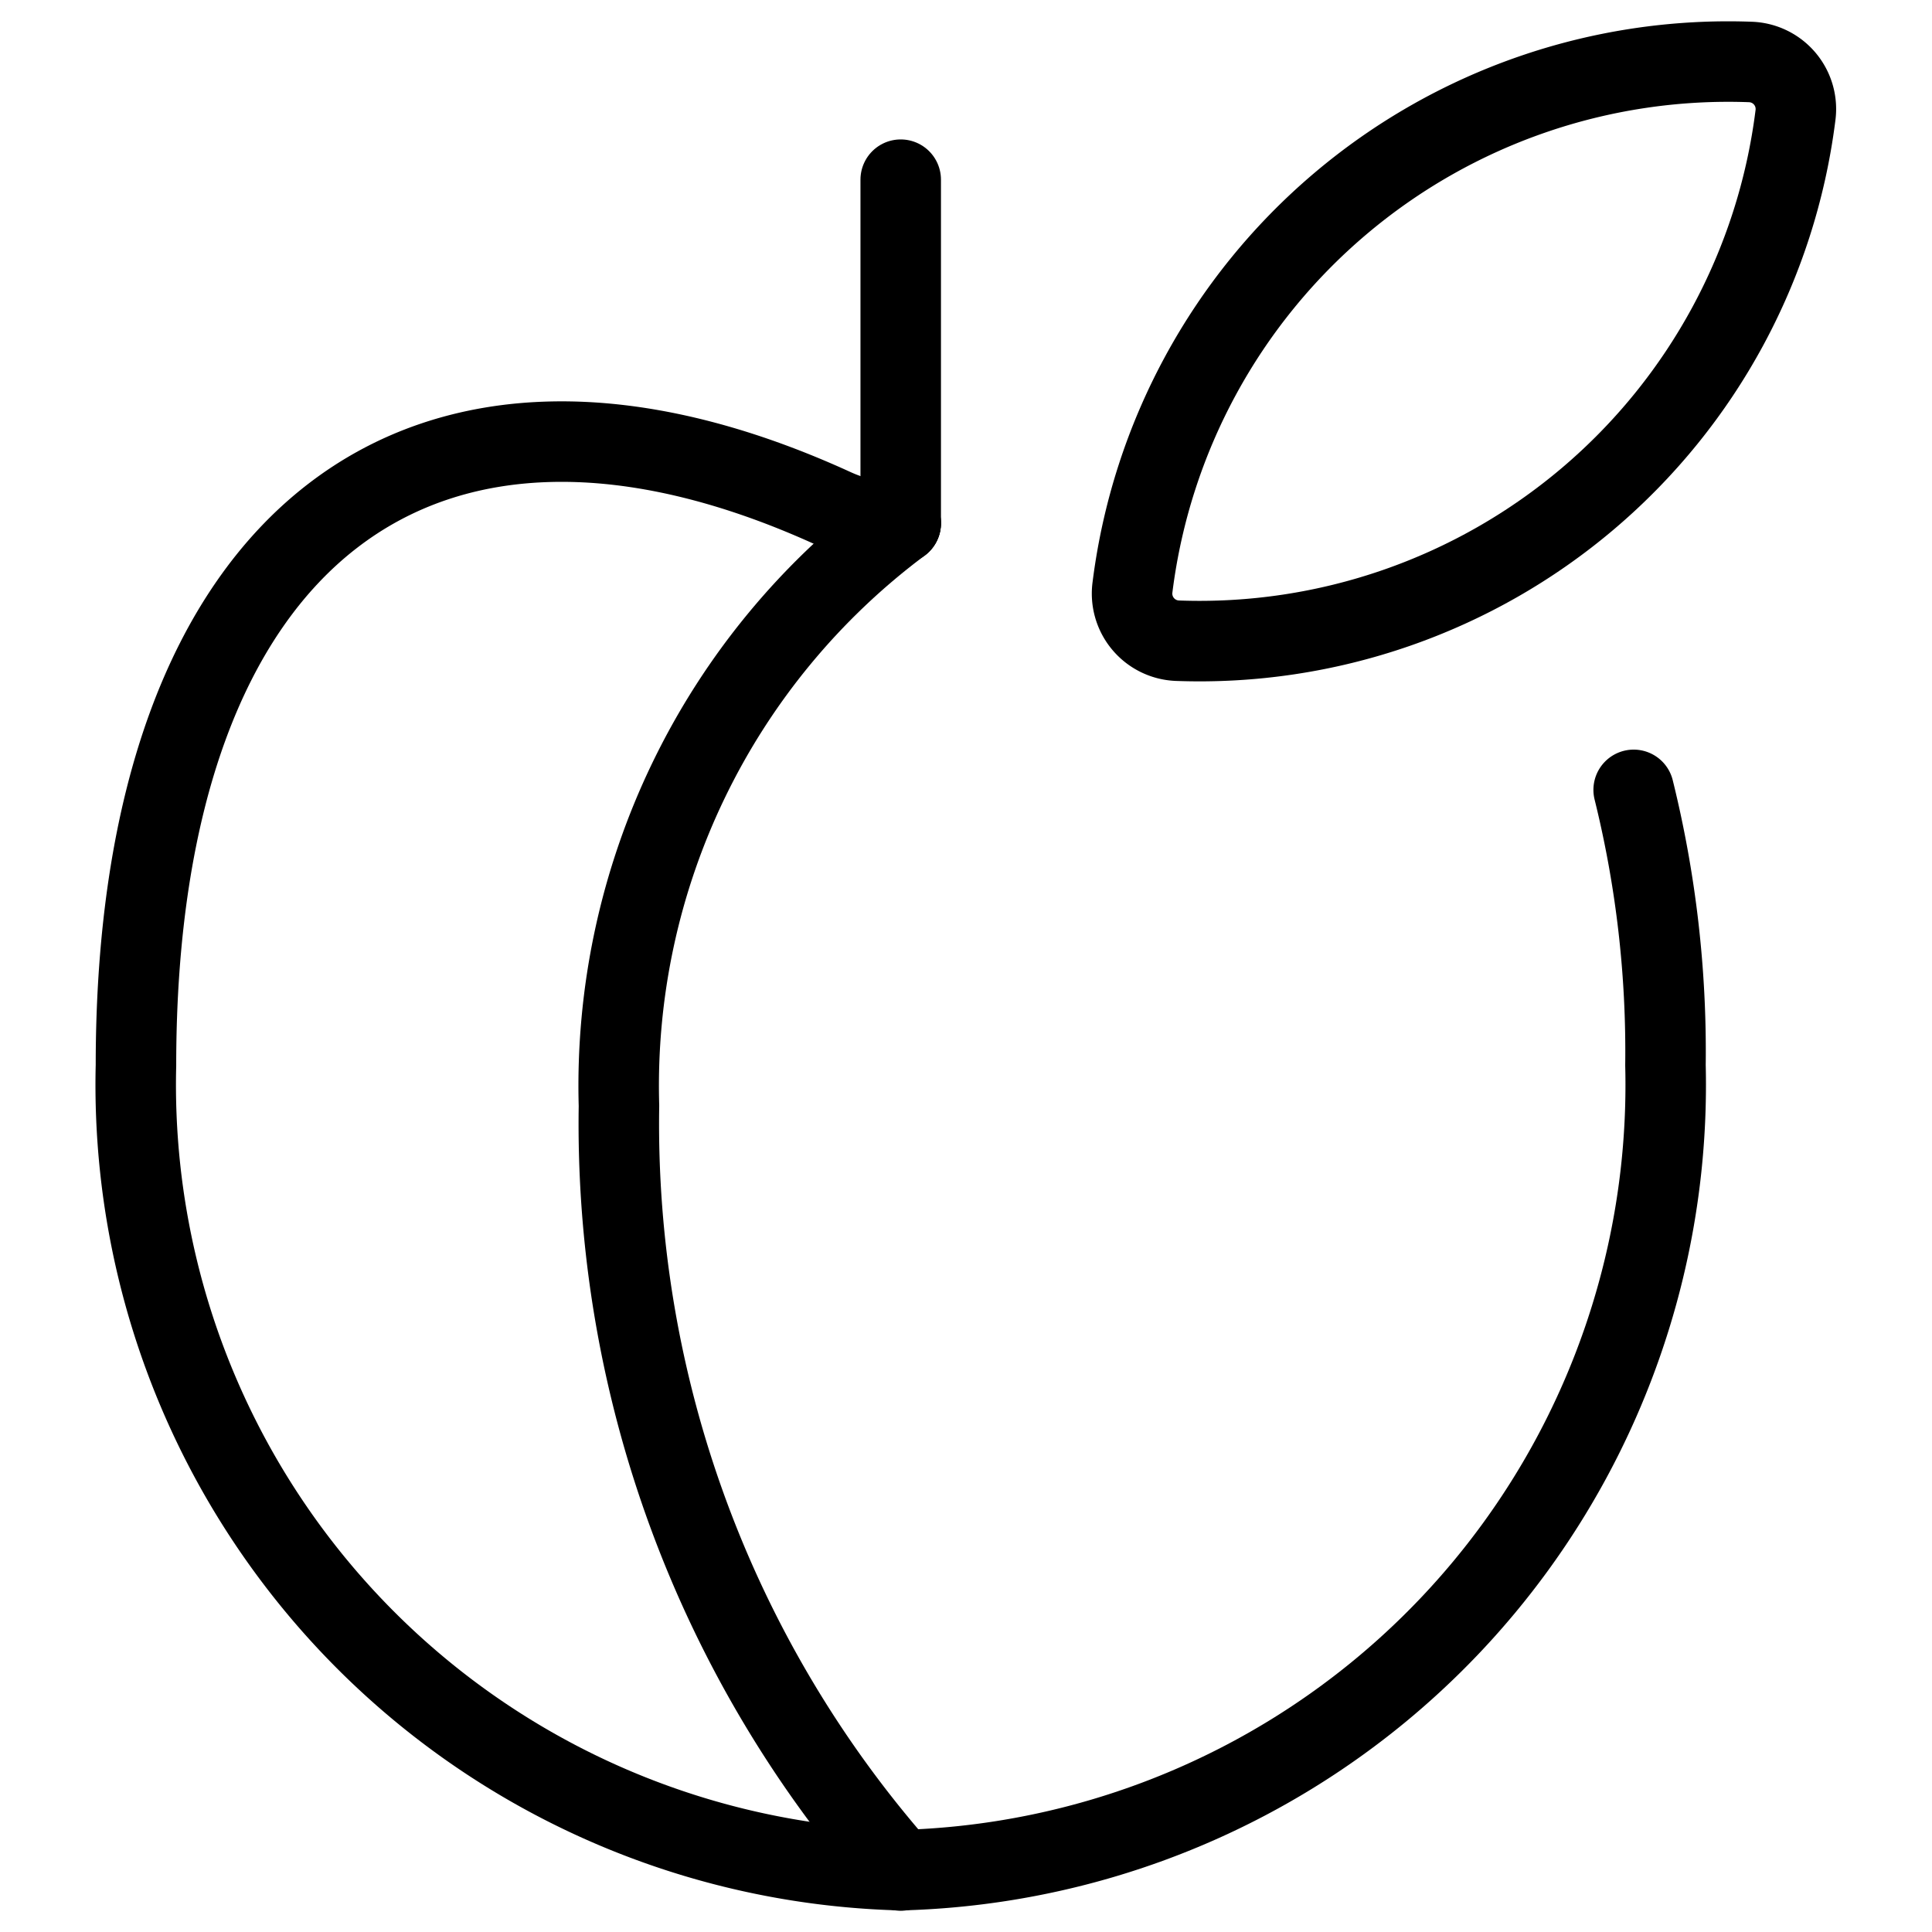
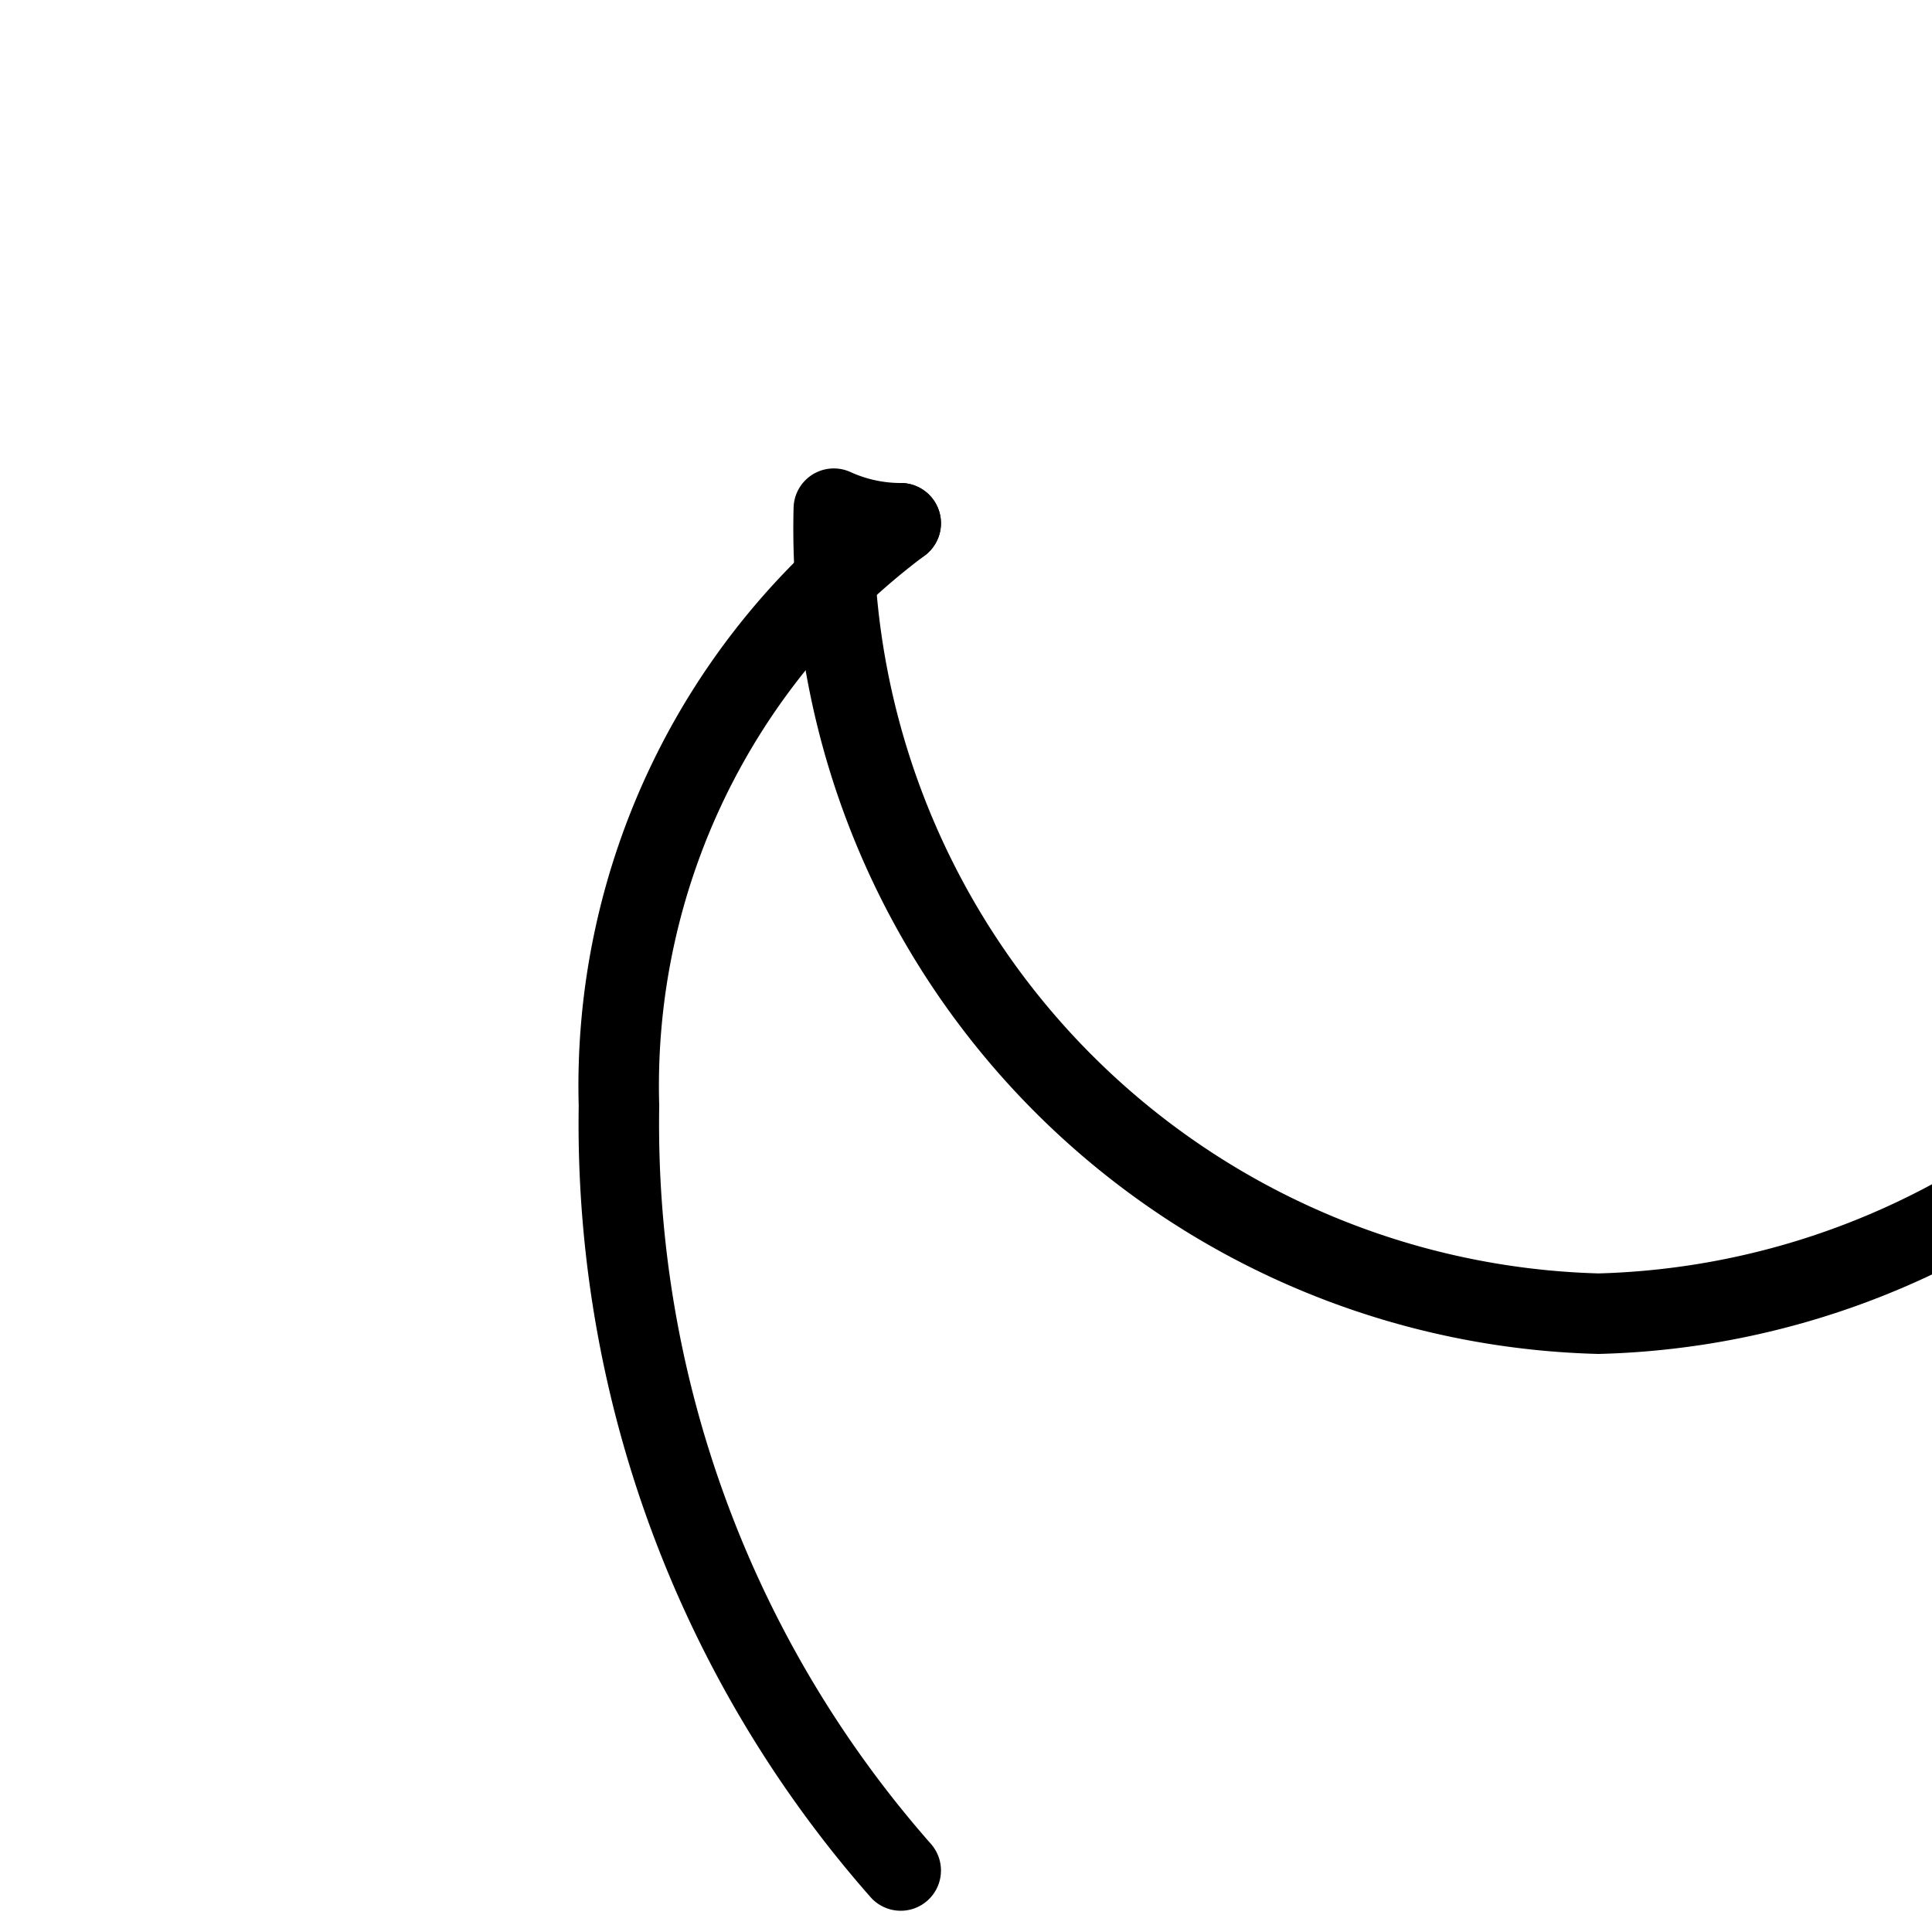
<svg xmlns="http://www.w3.org/2000/svg" viewBox="0 0 24 24">
  <g transform="matrix(1,0,0,1,0,0)">
    <defs>
      <style>.a{fill:none;stroke:#000000;stroke-linecap:round;stroke-linejoin:round;}</style>
    </defs>
-     <path class="a" d="M11.189,6.5a2,2,0,0,1-.831-.181C5.291,4,1.689,6.59,1.689,13.232a9.76,9.76,0,0,0,9.5,10,9.759,9.759,0,0,0,9.5-10,13.519,13.519,0,0,0-.395-3.42" />
-     <line class="a" x1="11.189" y1="6.496" x2="11.189" y2="2.232" />
+     <path class="a" d="M11.189,6.5a2,2,0,0,1-.831-.181a9.76,9.76,0,0,0,9.5,10,9.759,9.759,0,0,0,9.5-10,13.519,13.519,0,0,0-.395-3.42" />
    <path class="a" d="M11.189,6.5a8.72,8.72,0,0,0-3.5,7.236,14.032,14.032,0,0,0,3.5,9.5" />
-     <path class="a" d="M14.624,7.959a.586.586,0,0,1-.555-.67A7.459,7.459,0,0,1,21.748.77a.585.585,0,0,1,.555.669A7.461,7.461,0,0,1,14.624,7.959Z" />
  </g>
</svg>